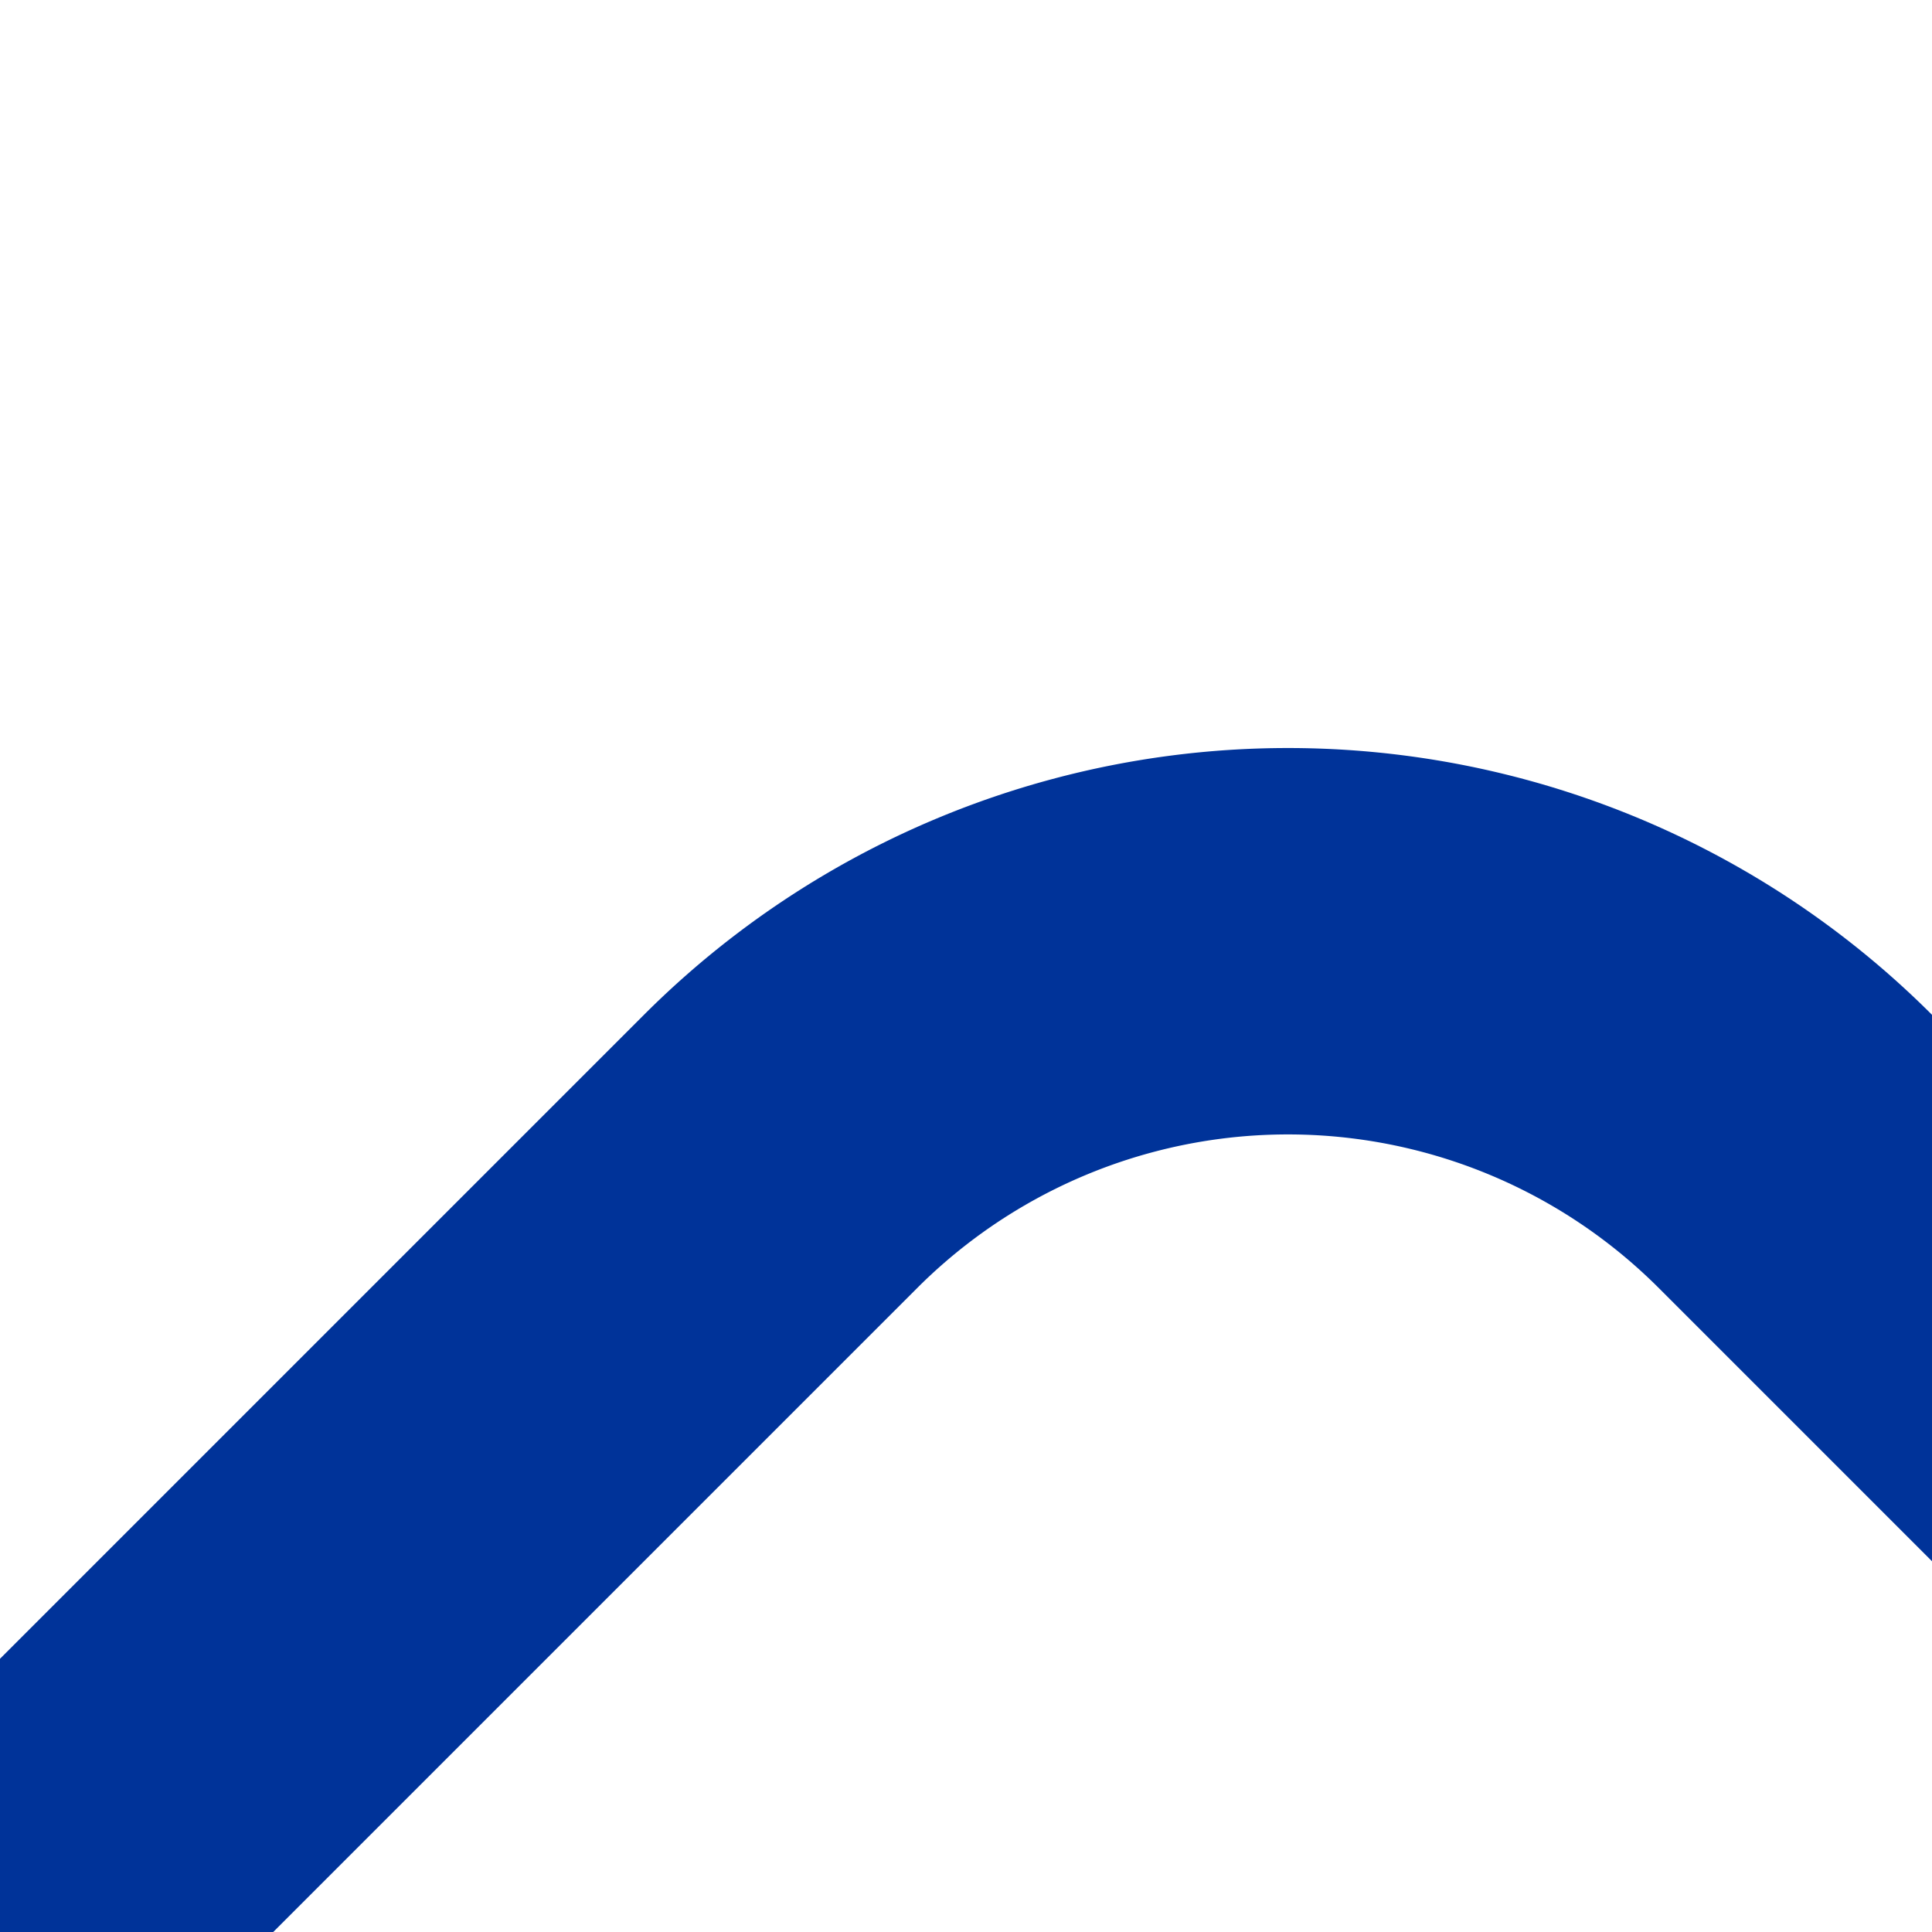
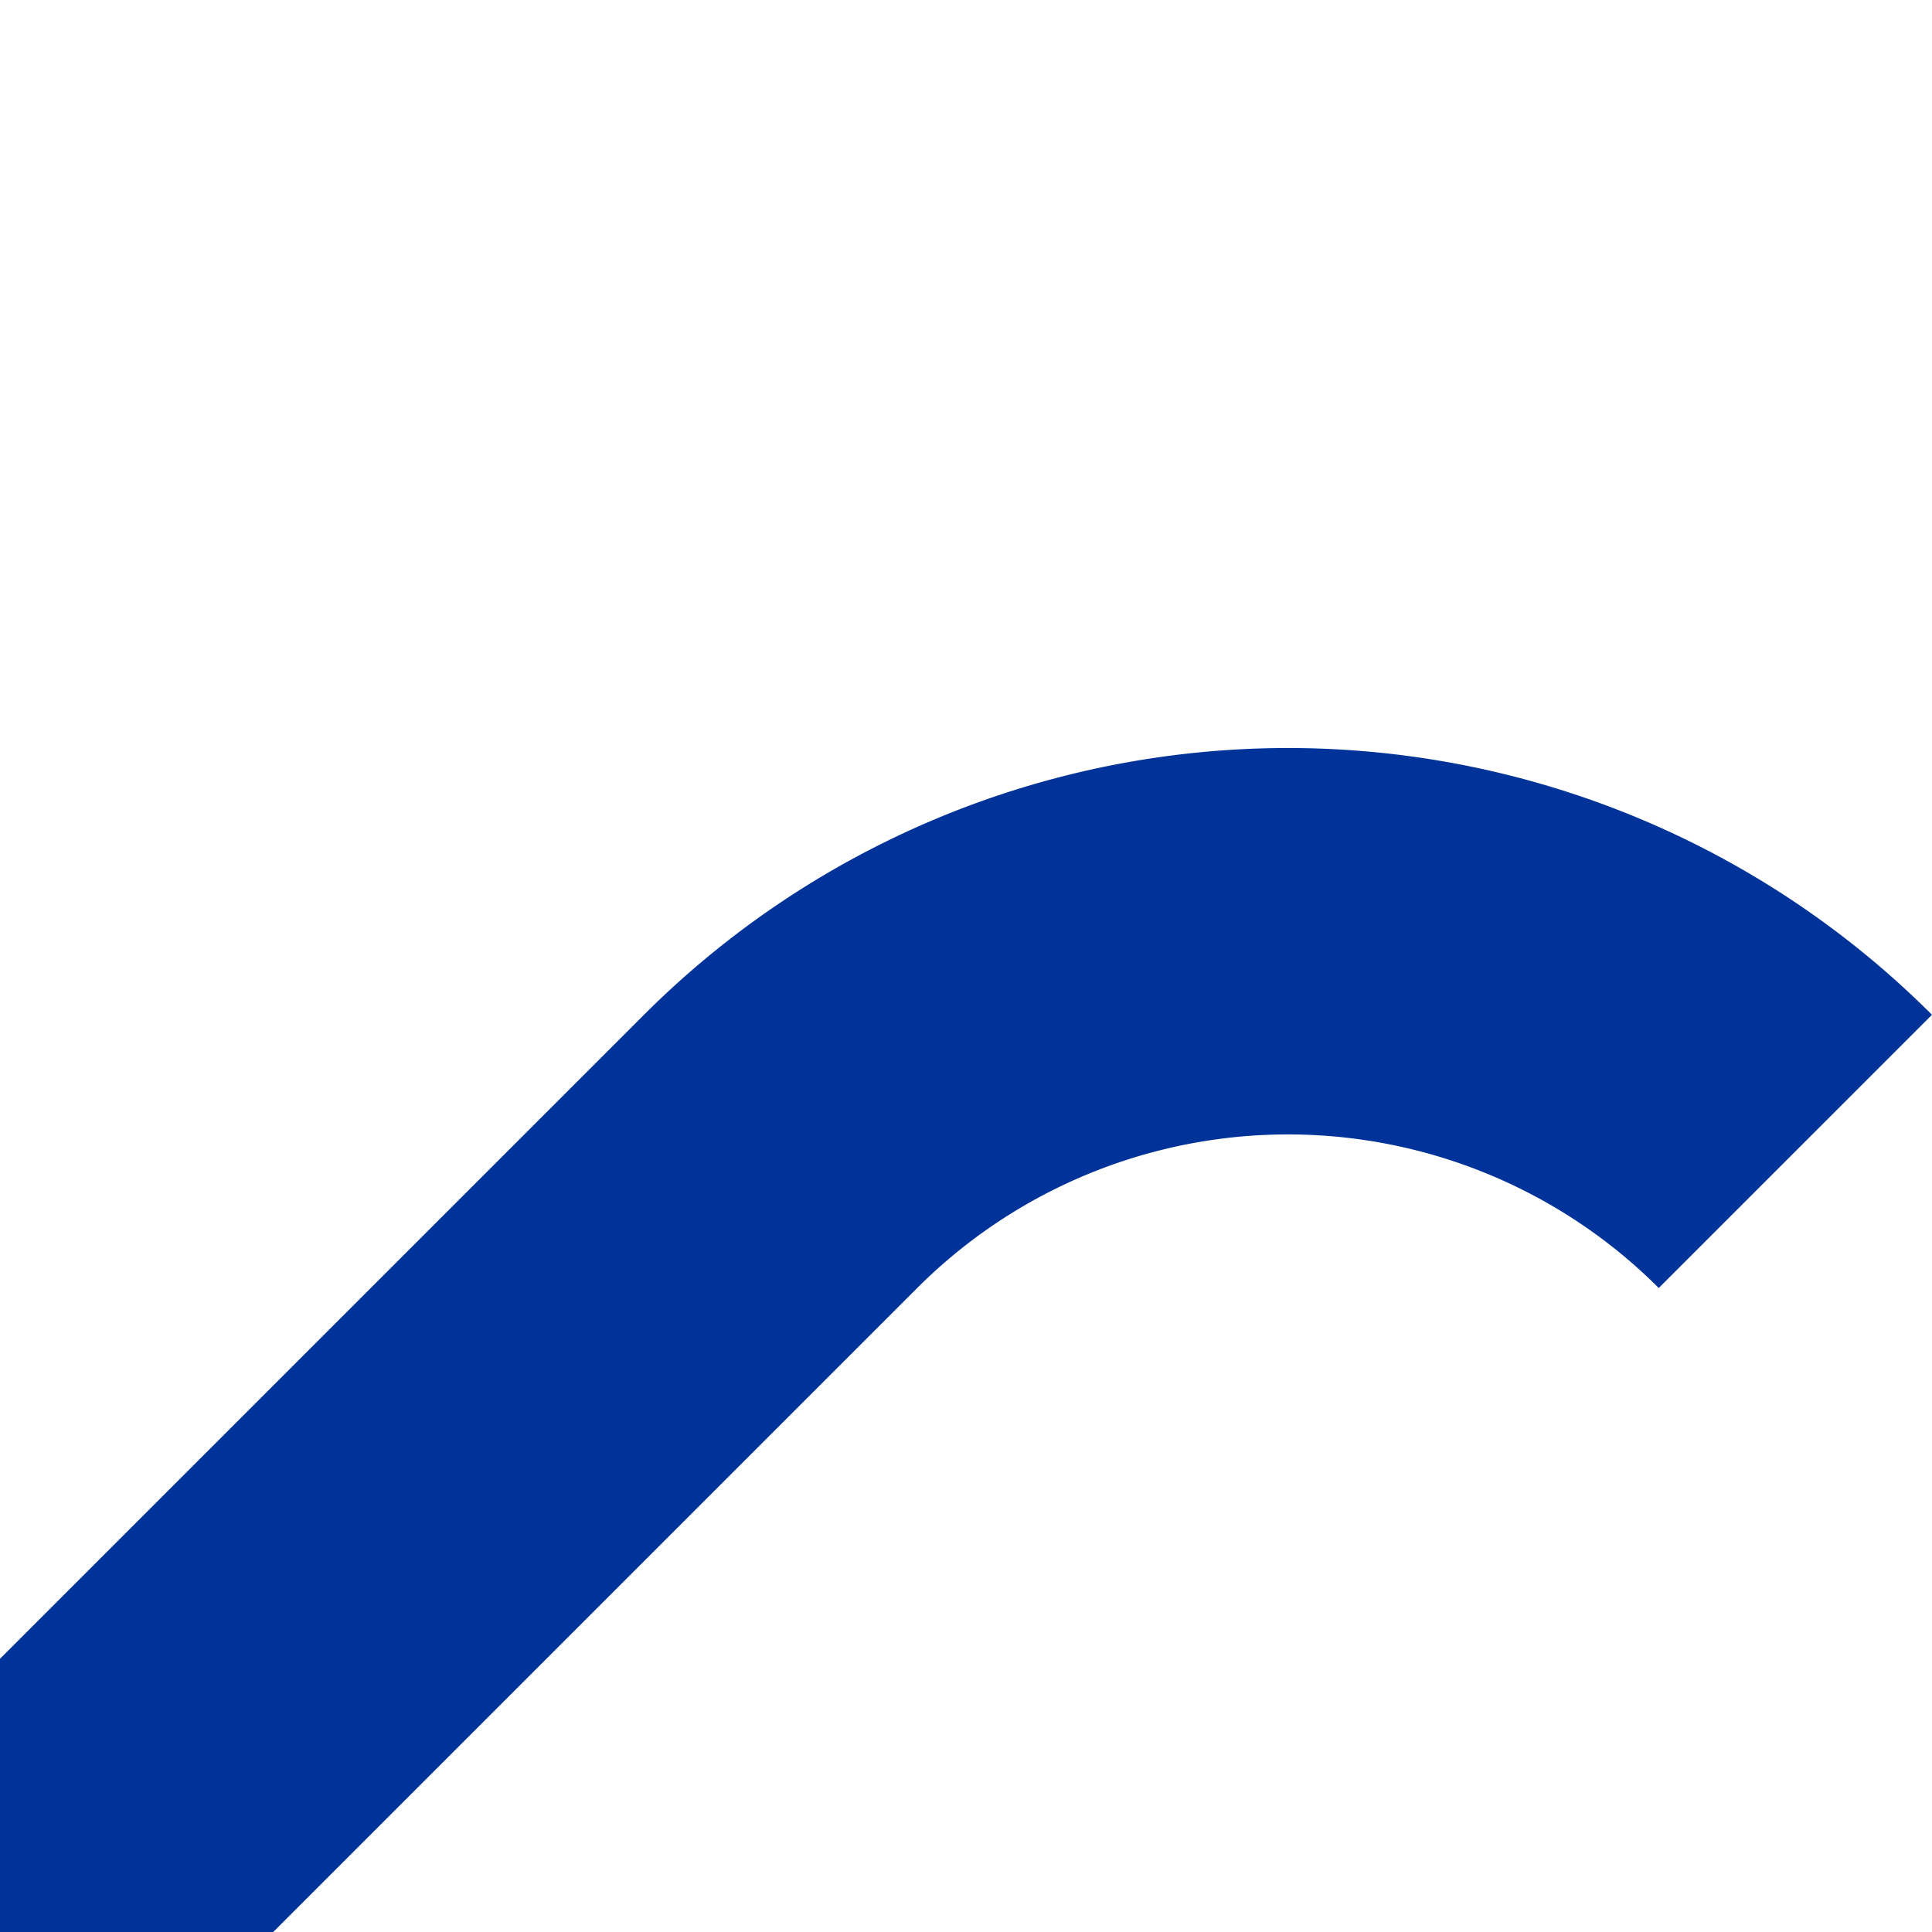
<svg xmlns="http://www.w3.org/2000/svg" width="500" height="500">
  <title>uSPL2+3~l</title>
-   <path stroke="#003399" d="M 0,500 202.02,297.98 a 185.7,185.7 0 0 1 262.62,0 l 80,80" stroke-width="100" fill="none" />
+   <path stroke="#003399" d="M 0,500 202.02,297.98 a 185.7,185.7 0 0 1 262.62,0 " stroke-width="100" fill="none" />
</svg>